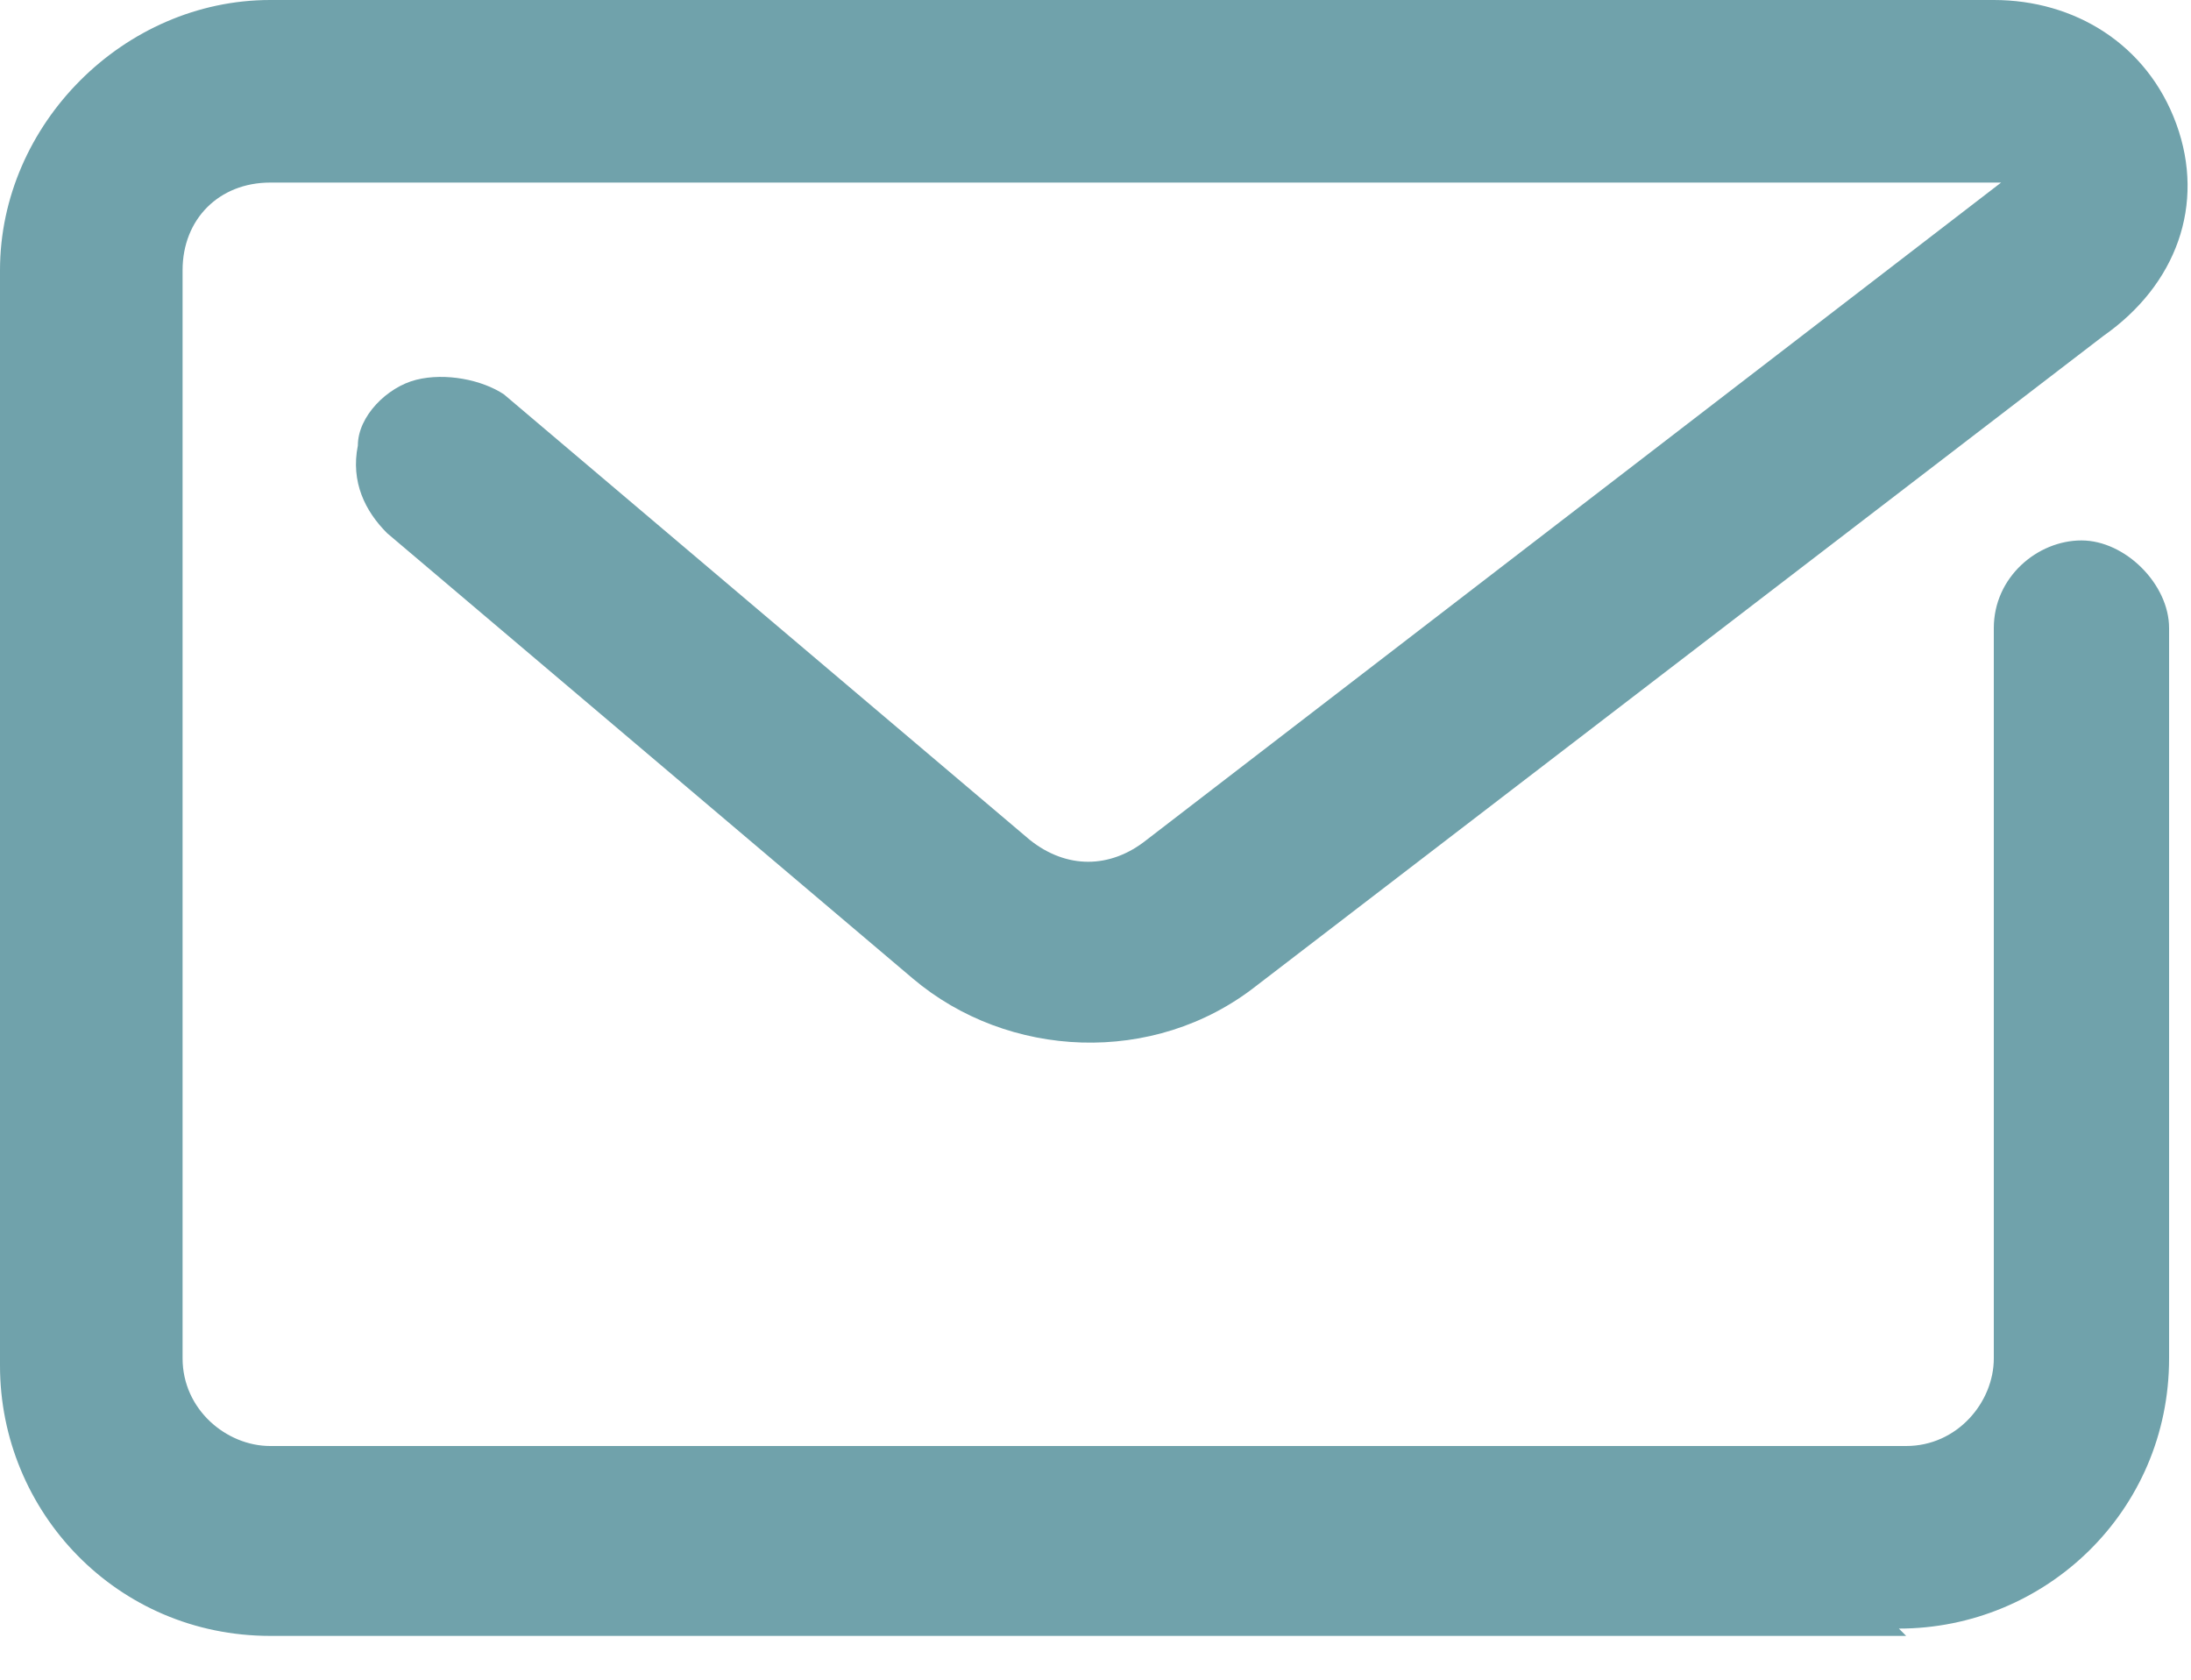
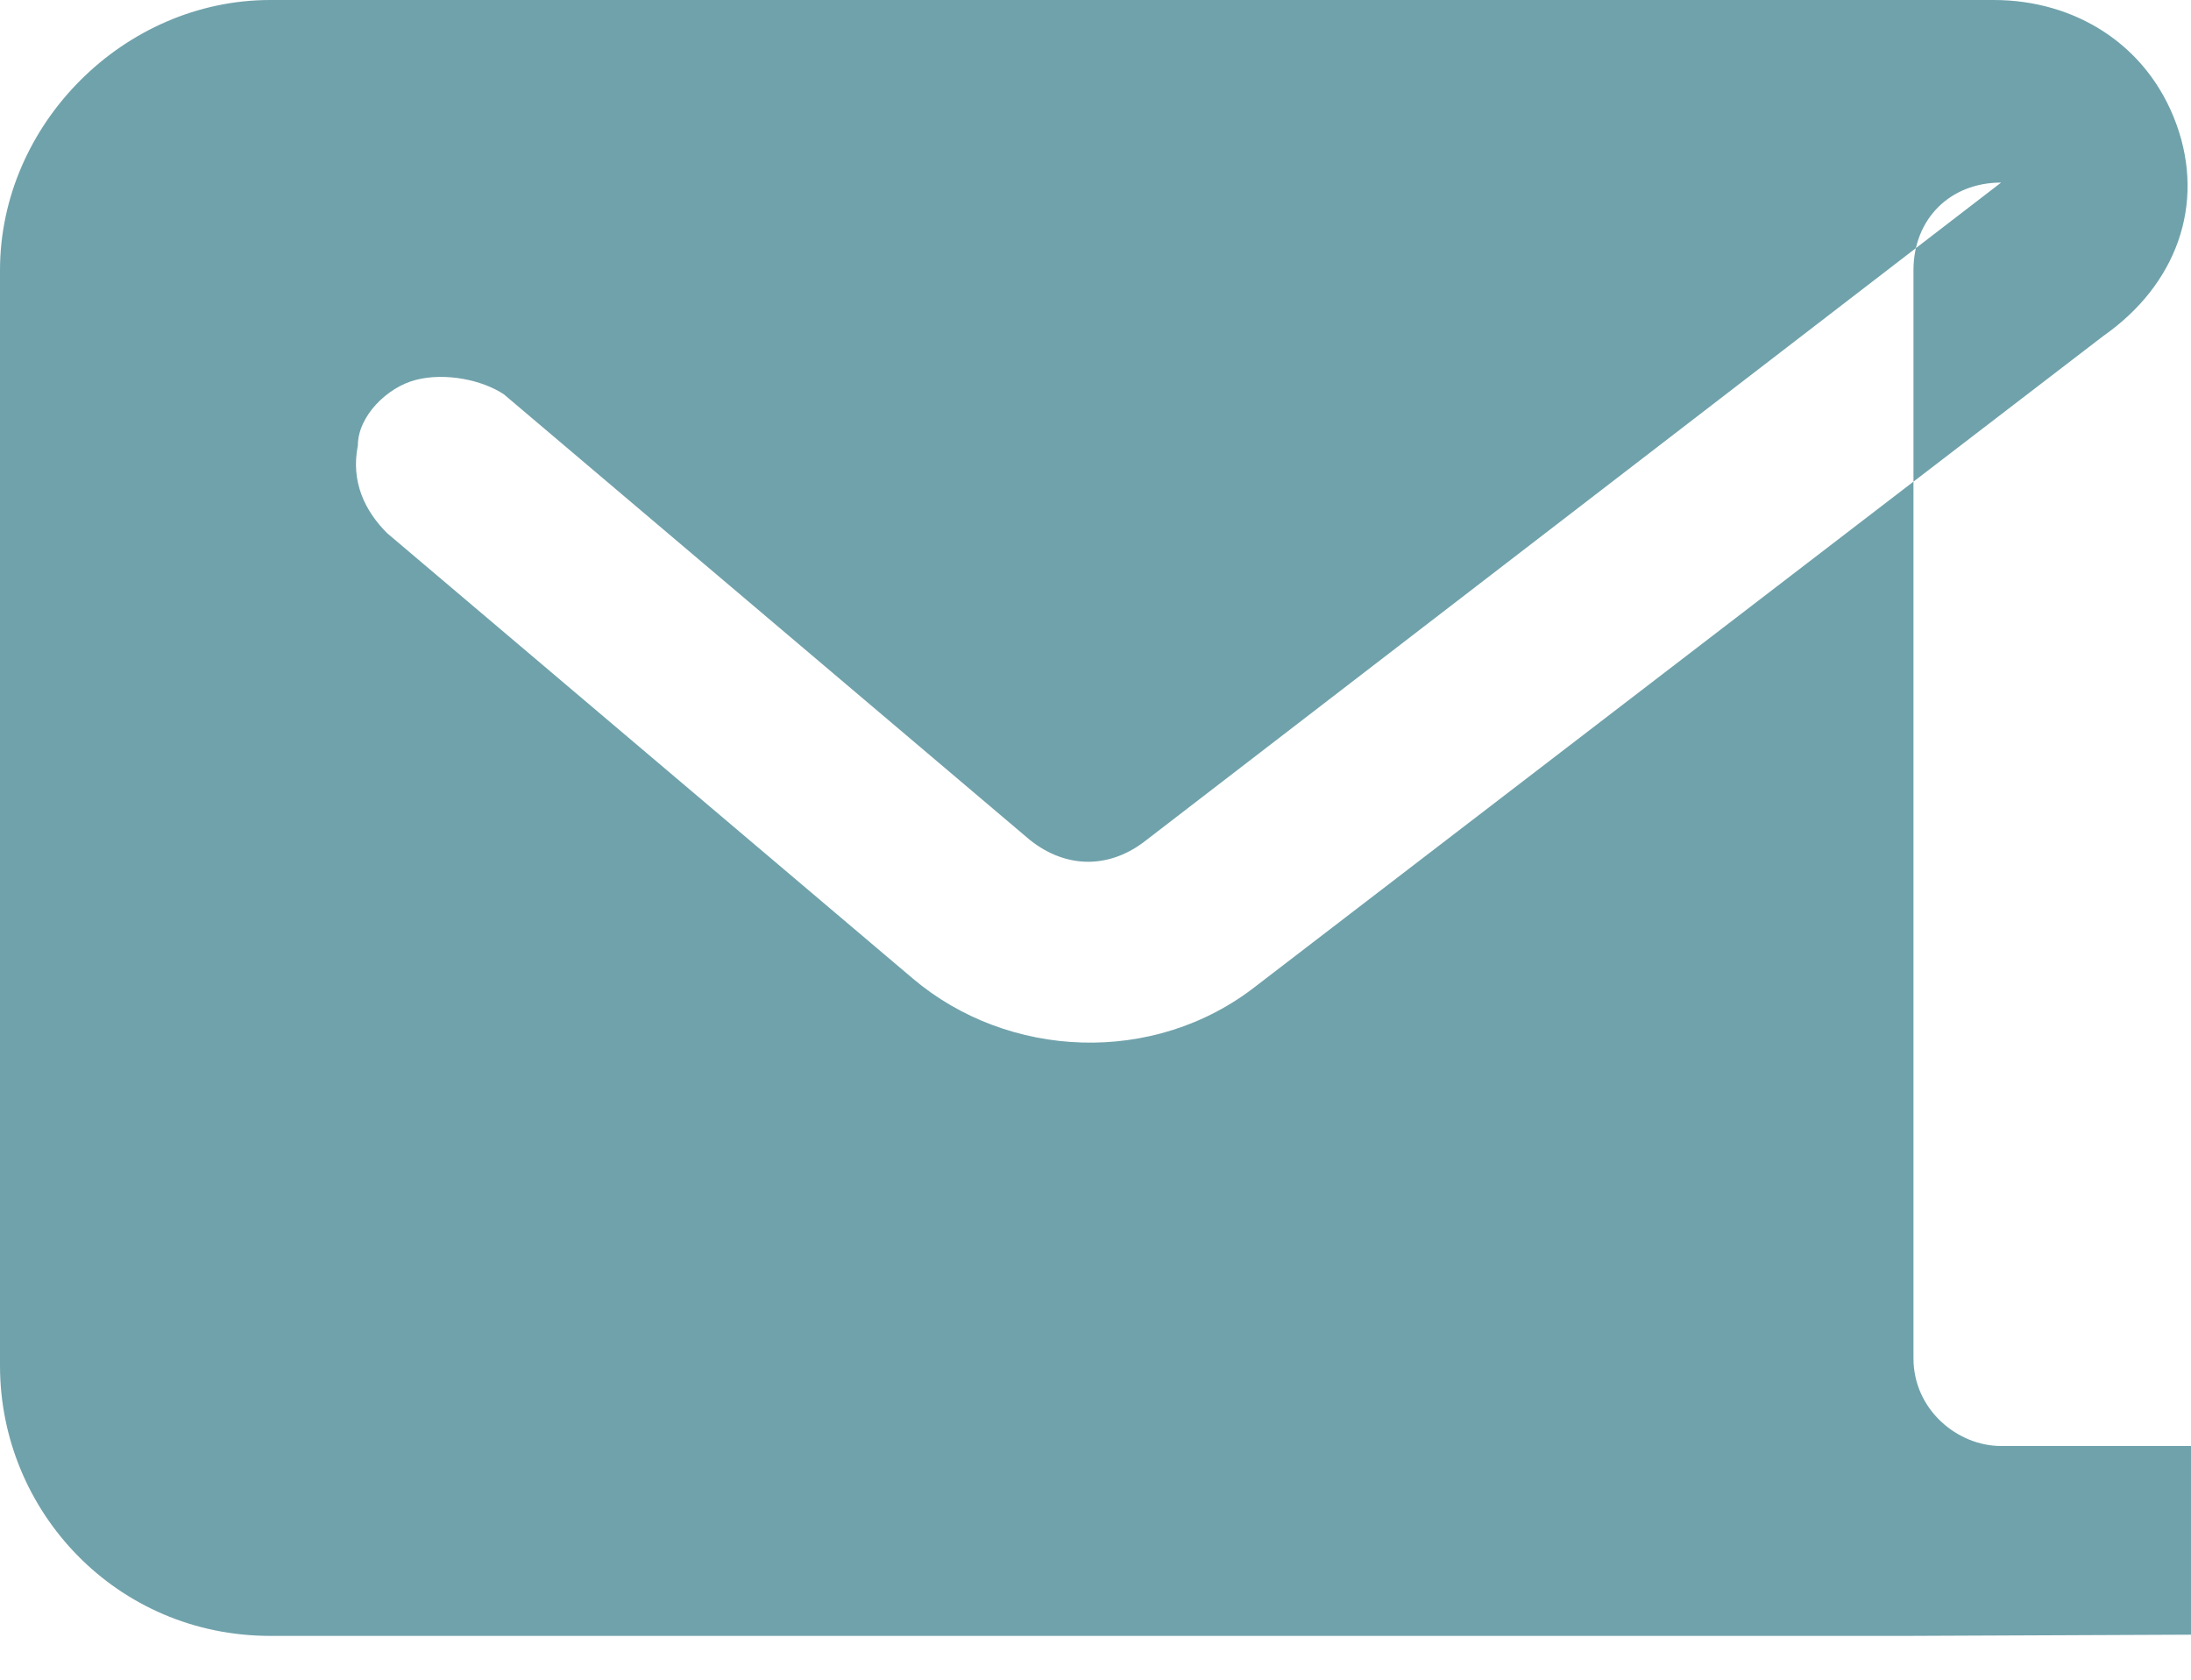
<svg xmlns="http://www.w3.org/2000/svg" version="1.1" viewBox="0 0 30 23">
  <defs>
    <style>
      .cls-1 {
        fill: #70a2ab;
        fill-rule: evenodd;
      }
    </style>
  </defs>
  <g>
    <g id="Layer_1">
-       <path class="cls-1" d="M26.1,22.4H3.7c-2.1,0-3.7-1.7-3.7-3.7V3.7C0,1.7,1.7,0,3.7,0h23.6c1.1,0,2.1.6,2.5,1.7.4,1.1,0,2.2-1,2.9l-11.6,8.9c-1.4,1.1-3.4,1-4.7-.1l-7.2-6.1c-.3-.3-.5-.7-.4-1.2,0-.4.4-.8.8-.9.4-.1.9,0,1.2.2l7.2,6.1c.5.4,1.1.4,1.6,0L27.4,2.5H3.7c-.7,0-1.2.5-1.2,1.2v14.9c0,.7.6,1.2,1.2,1.2h22.4c.7,0,1.2-.6,1.2-1.2v-10c0-.7.6-1.2,1.2-1.2s1.2.6,1.2,1.2v10c0,2.1-1.7,3.7-3.7,3.7Z" />
+       <path class="cls-1" d="M26.1,22.4H3.7c-2.1,0-3.7-1.7-3.7-3.7V3.7C0,1.7,1.7,0,3.7,0h23.6c1.1,0,2.1.6,2.5,1.7.4,1.1,0,2.2-1,2.9l-11.6,8.9c-1.4,1.1-3.4,1-4.7-.1l-7.2-6.1c-.3-.3-.5-.7-.4-1.2,0-.4.4-.8.8-.9.4-.1.9,0,1.2.2l7.2,6.1c.5.4,1.1.4,1.6,0L27.4,2.5c-.7,0-1.2.5-1.2,1.2v14.9c0,.7.6,1.2,1.2,1.2h22.4c.7,0,1.2-.6,1.2-1.2v-10c0-.7.6-1.2,1.2-1.2s1.2.6,1.2,1.2v10c0,2.1-1.7,3.7-3.7,3.7Z" />
    </g>
  </g>
</svg>